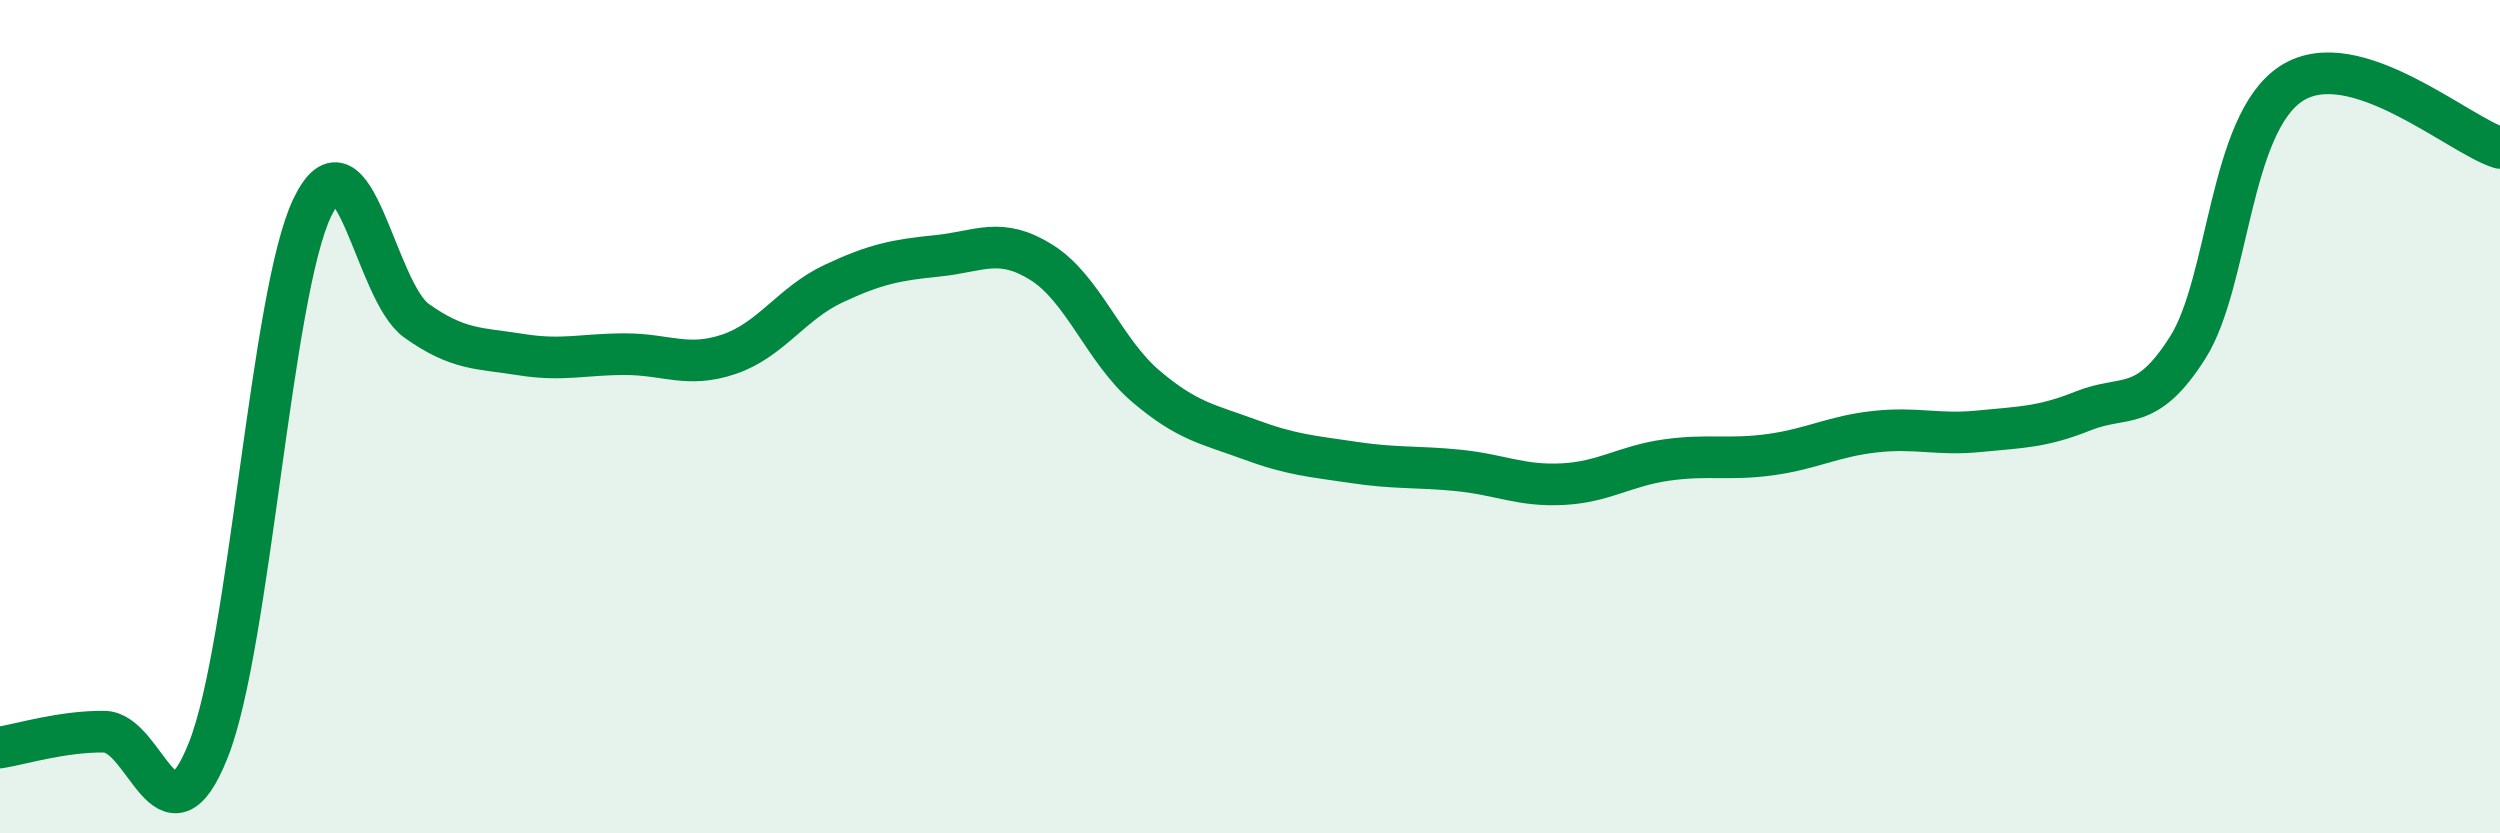
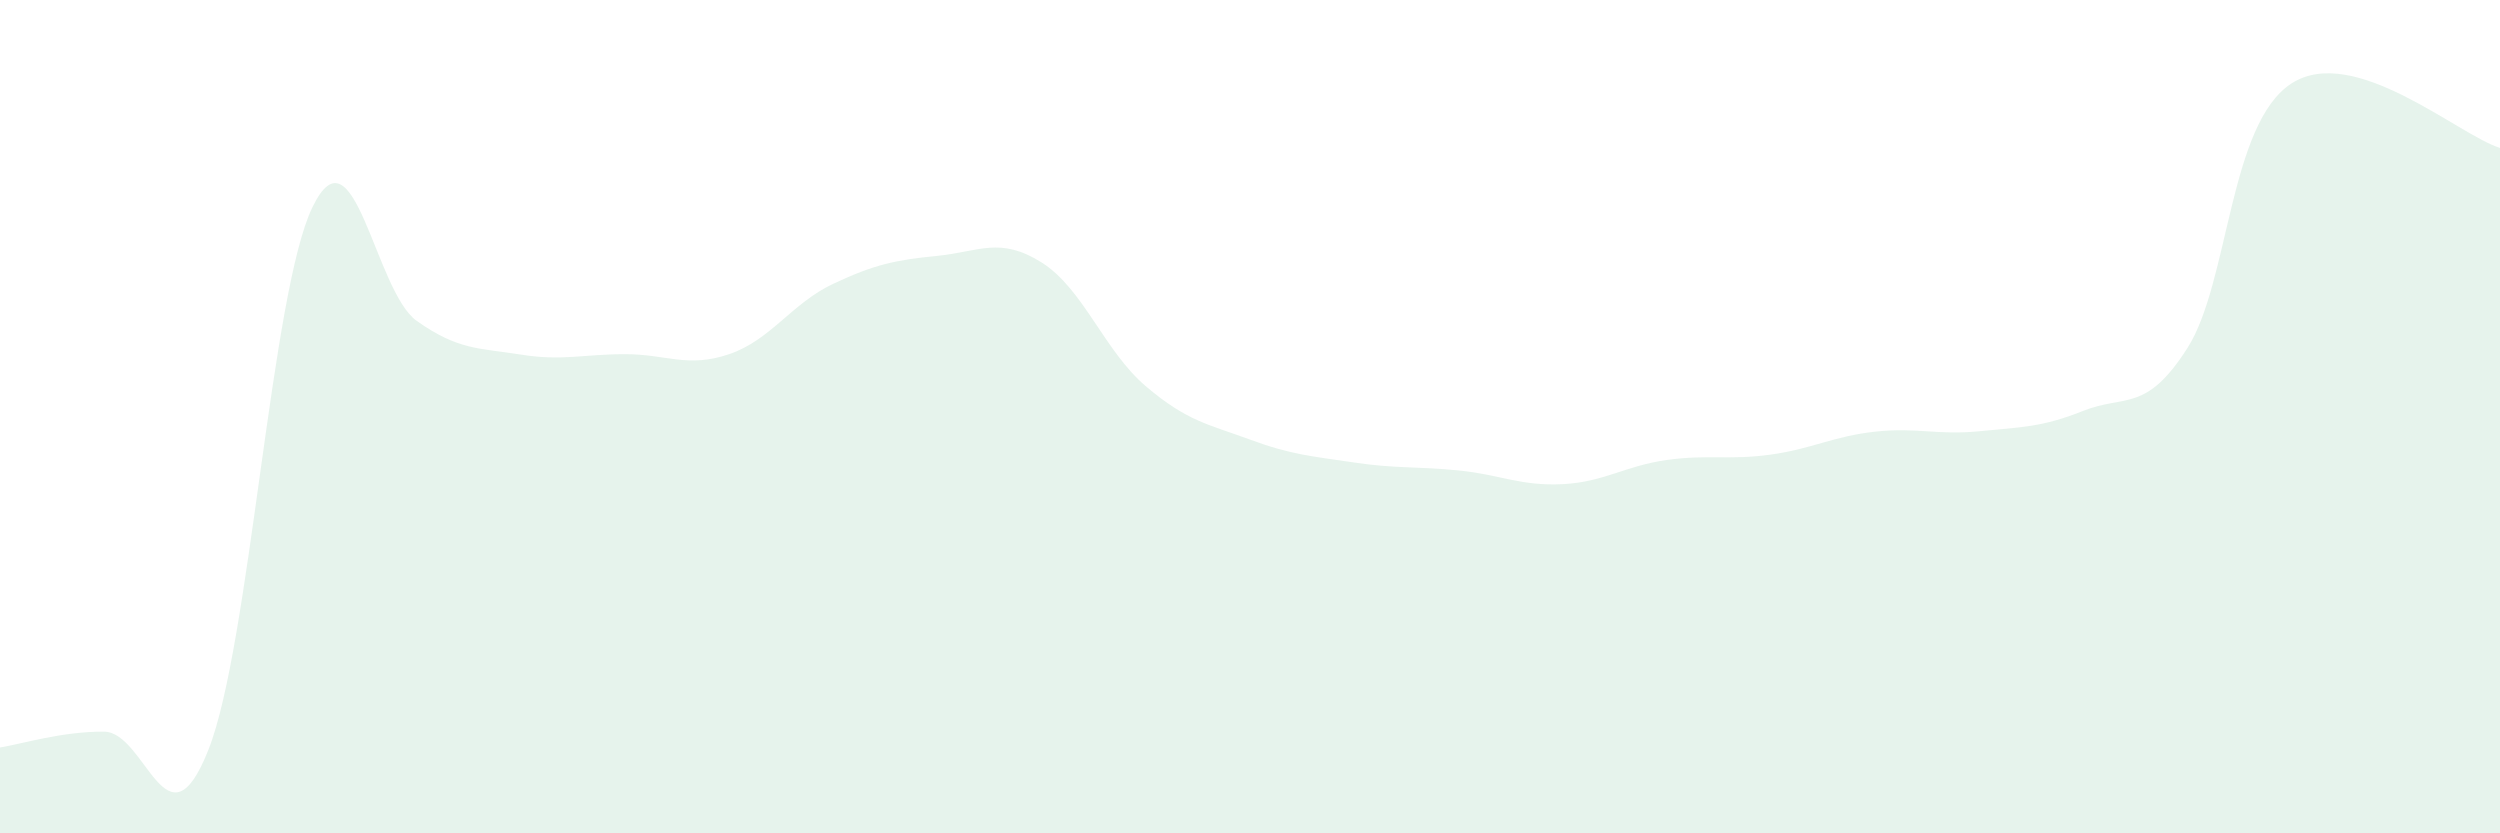
<svg xmlns="http://www.w3.org/2000/svg" width="60" height="20" viewBox="0 0 60 20">
  <path d="M 0,17.94 C 0.5,17.86 1.5,17.55 2.5,17.56 C 3.5,17.57 4,20.52 5,18 C 6,15.48 6.5,7.03 7.5,4.97 C 8.5,2.91 9,6.99 10,7.7 C 11,8.41 11.5,8.35 12.5,8.51 C 13.5,8.67 14,8.5 15,8.5 C 16,8.5 16.5,8.84 17.5,8.5 C 18.5,8.16 19,7.28 20,6.81 C 21,6.34 21.5,6.24 22.5,6.14 C 23.5,6.04 24,5.67 25,6.3 C 26,6.93 26.5,8.42 27.5,9.27 C 28.5,10.12 29,10.18 30,10.55 C 31,10.92 31.5,10.95 32.5,11.1 C 33.5,11.25 34,11.19 35,11.29 C 36,11.39 36.5,11.67 37.5,11.62 C 38.5,11.57 39,11.18 40,11.04 C 41,10.9 41.5,11.05 42.5,10.91 C 43.5,10.77 44,10.47 45,10.36 C 46,10.25 46.5,10.45 47.5,10.35 C 48.5,10.25 49,10.26 50,9.86 C 51,9.46 51.5,9.92 52.5,8.35 C 53.5,6.78 53.5,2.96 55,2 C 56.5,1.04 59,3.24 60,3.55L60 20L0 20Z" fill="#008740" opacity="0.1" stroke-linecap="round" stroke-linejoin="round" />
-   <path d="M 0,17.94 C 0.5,17.86 1.5,17.55 2.5,17.56 C 3.5,17.57 4,20.52 5,18 C 6,15.48 6.5,7.03 7.5,4.97 C 8.5,2.91 9,6.99 10,7.7 C 11,8.41 11.5,8.35 12.5,8.51 C 13.5,8.67 14,8.5 15,8.5 C 16,8.5 16.5,8.84 17.5,8.5 C 18.5,8.16 19,7.28 20,6.81 C 21,6.34 21.5,6.24 22.5,6.14 C 23.5,6.04 24,5.67 25,6.3 C 26,6.93 26.5,8.42 27.5,9.27 C 28.5,10.12 29,10.18 30,10.55 C 31,10.92 31.5,10.95 32.5,11.1 C 33.5,11.25 34,11.19 35,11.29 C 36,11.39 36.5,11.67 37.5,11.62 C 38.5,11.57 39,11.18 40,11.04 C 41,10.9 41.5,11.05 42.5,10.91 C 43.5,10.77 44,10.47 45,10.36 C 46,10.25 46.5,10.45 47.5,10.35 C 48.5,10.25 49,10.26 50,9.86 C 51,9.46 51.5,9.92 52.5,8.35 C 53.5,6.78 53.5,2.96 55,2 C 56.5,1.04 59,3.24 60,3.55" stroke="#008740" stroke-width="1" fill="none" stroke-linecap="round" stroke-linejoin="round" />
</svg>